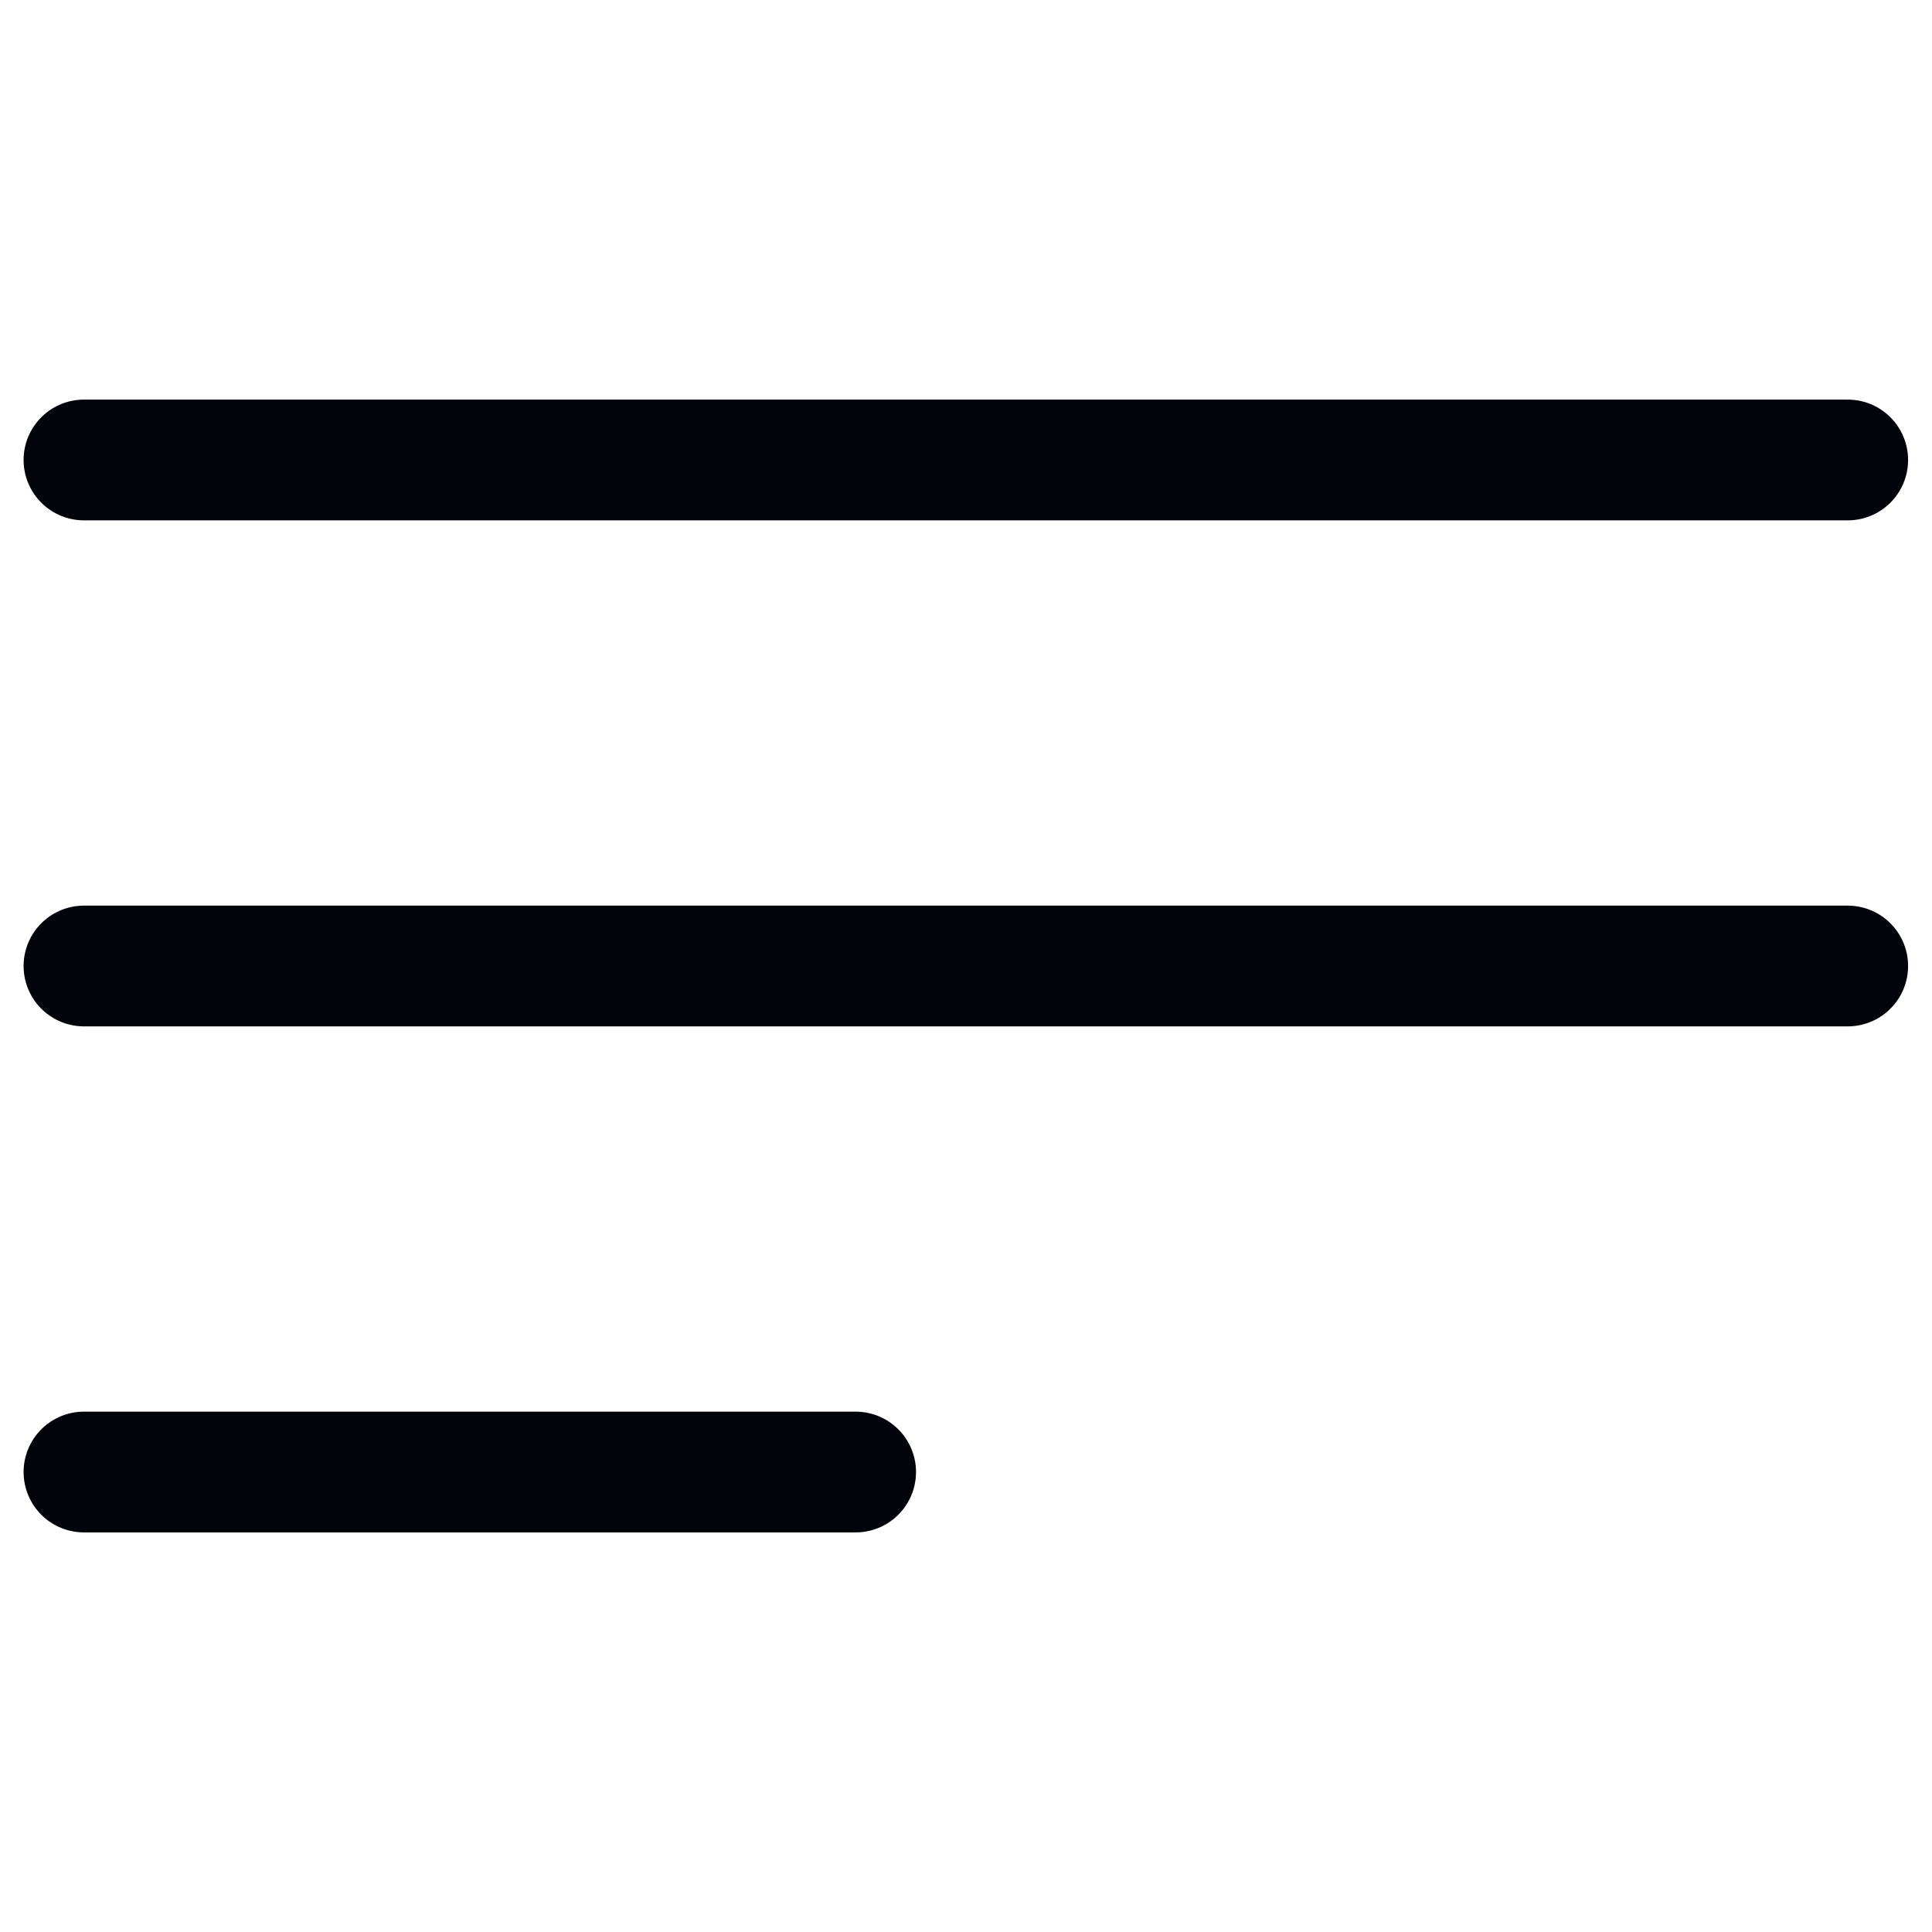
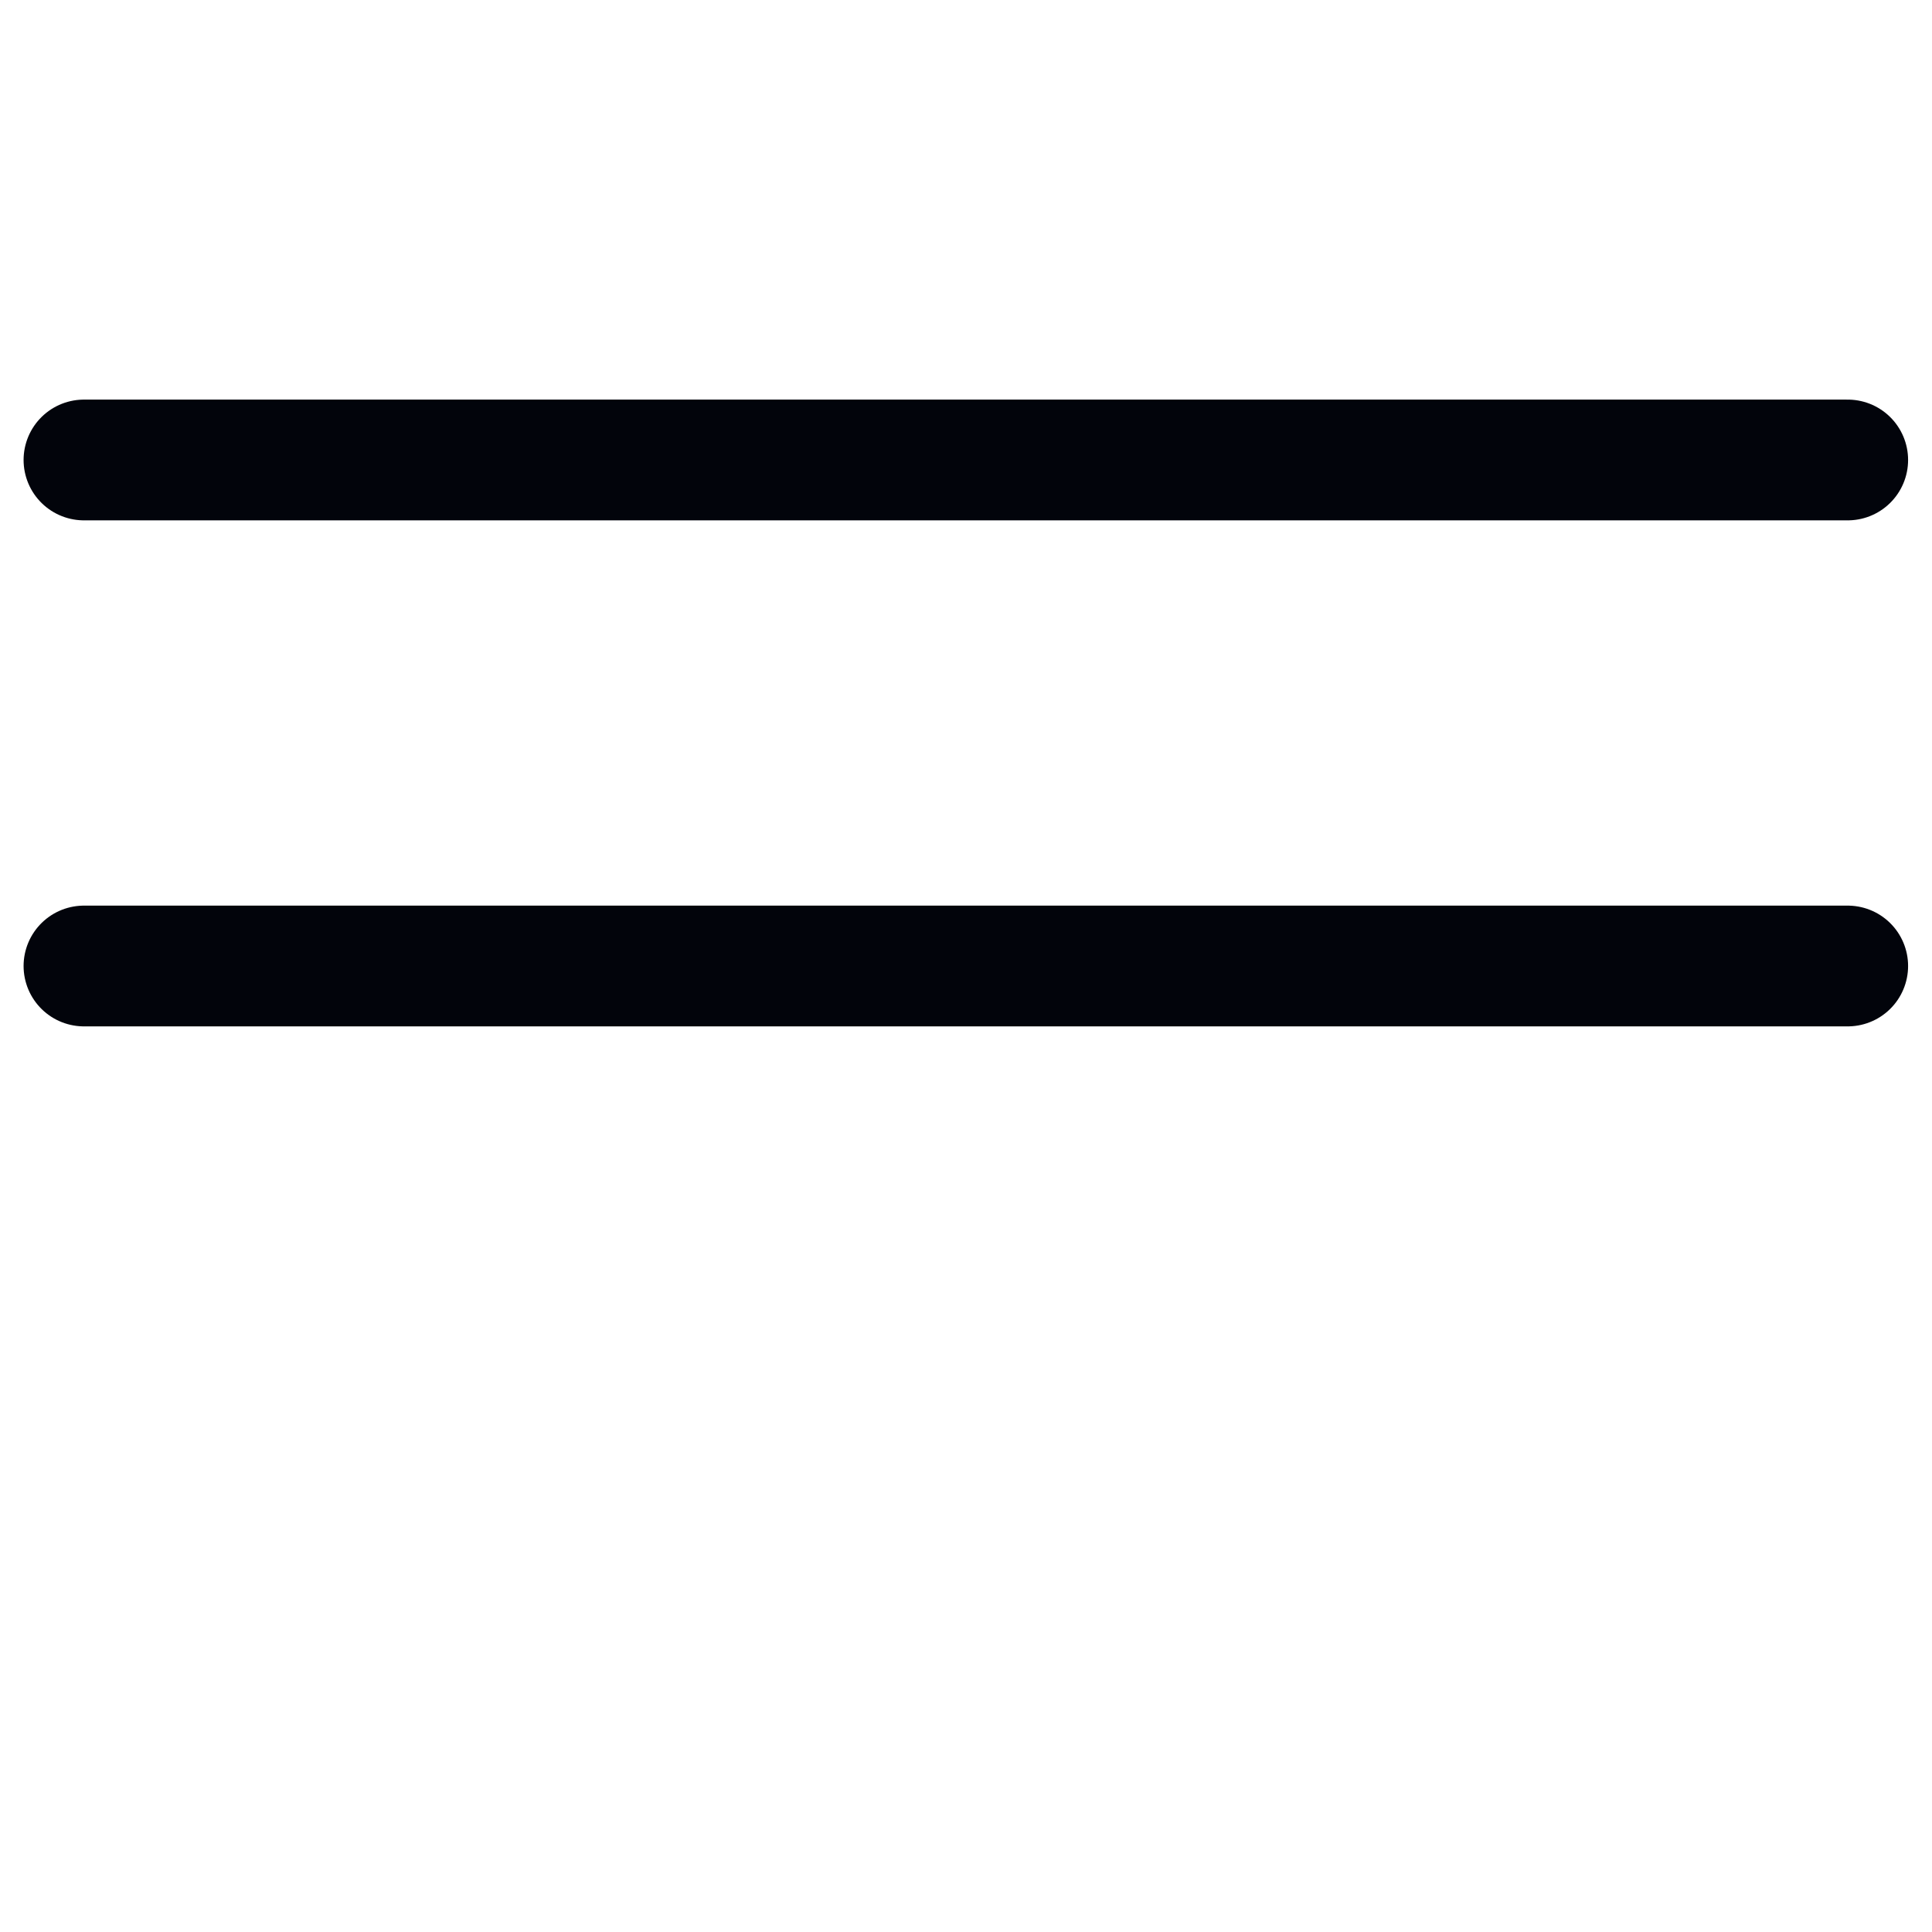
<svg xmlns="http://www.w3.org/2000/svg" width="24" height="24" viewBox="0 0 24 24" fill="none">
-   <path d="M1.043 5.714H22.953M1.043 12H22.953M1.043 18.286H10.629" stroke="#02040B" stroke-width="1.5" stroke-linecap="round" stroke-linejoin="round" />
+   <path d="M1.043 5.714H22.953M1.043 12H22.953H10.629" stroke="#02040B" stroke-width="1.5" stroke-linecap="round" stroke-linejoin="round" />
</svg>